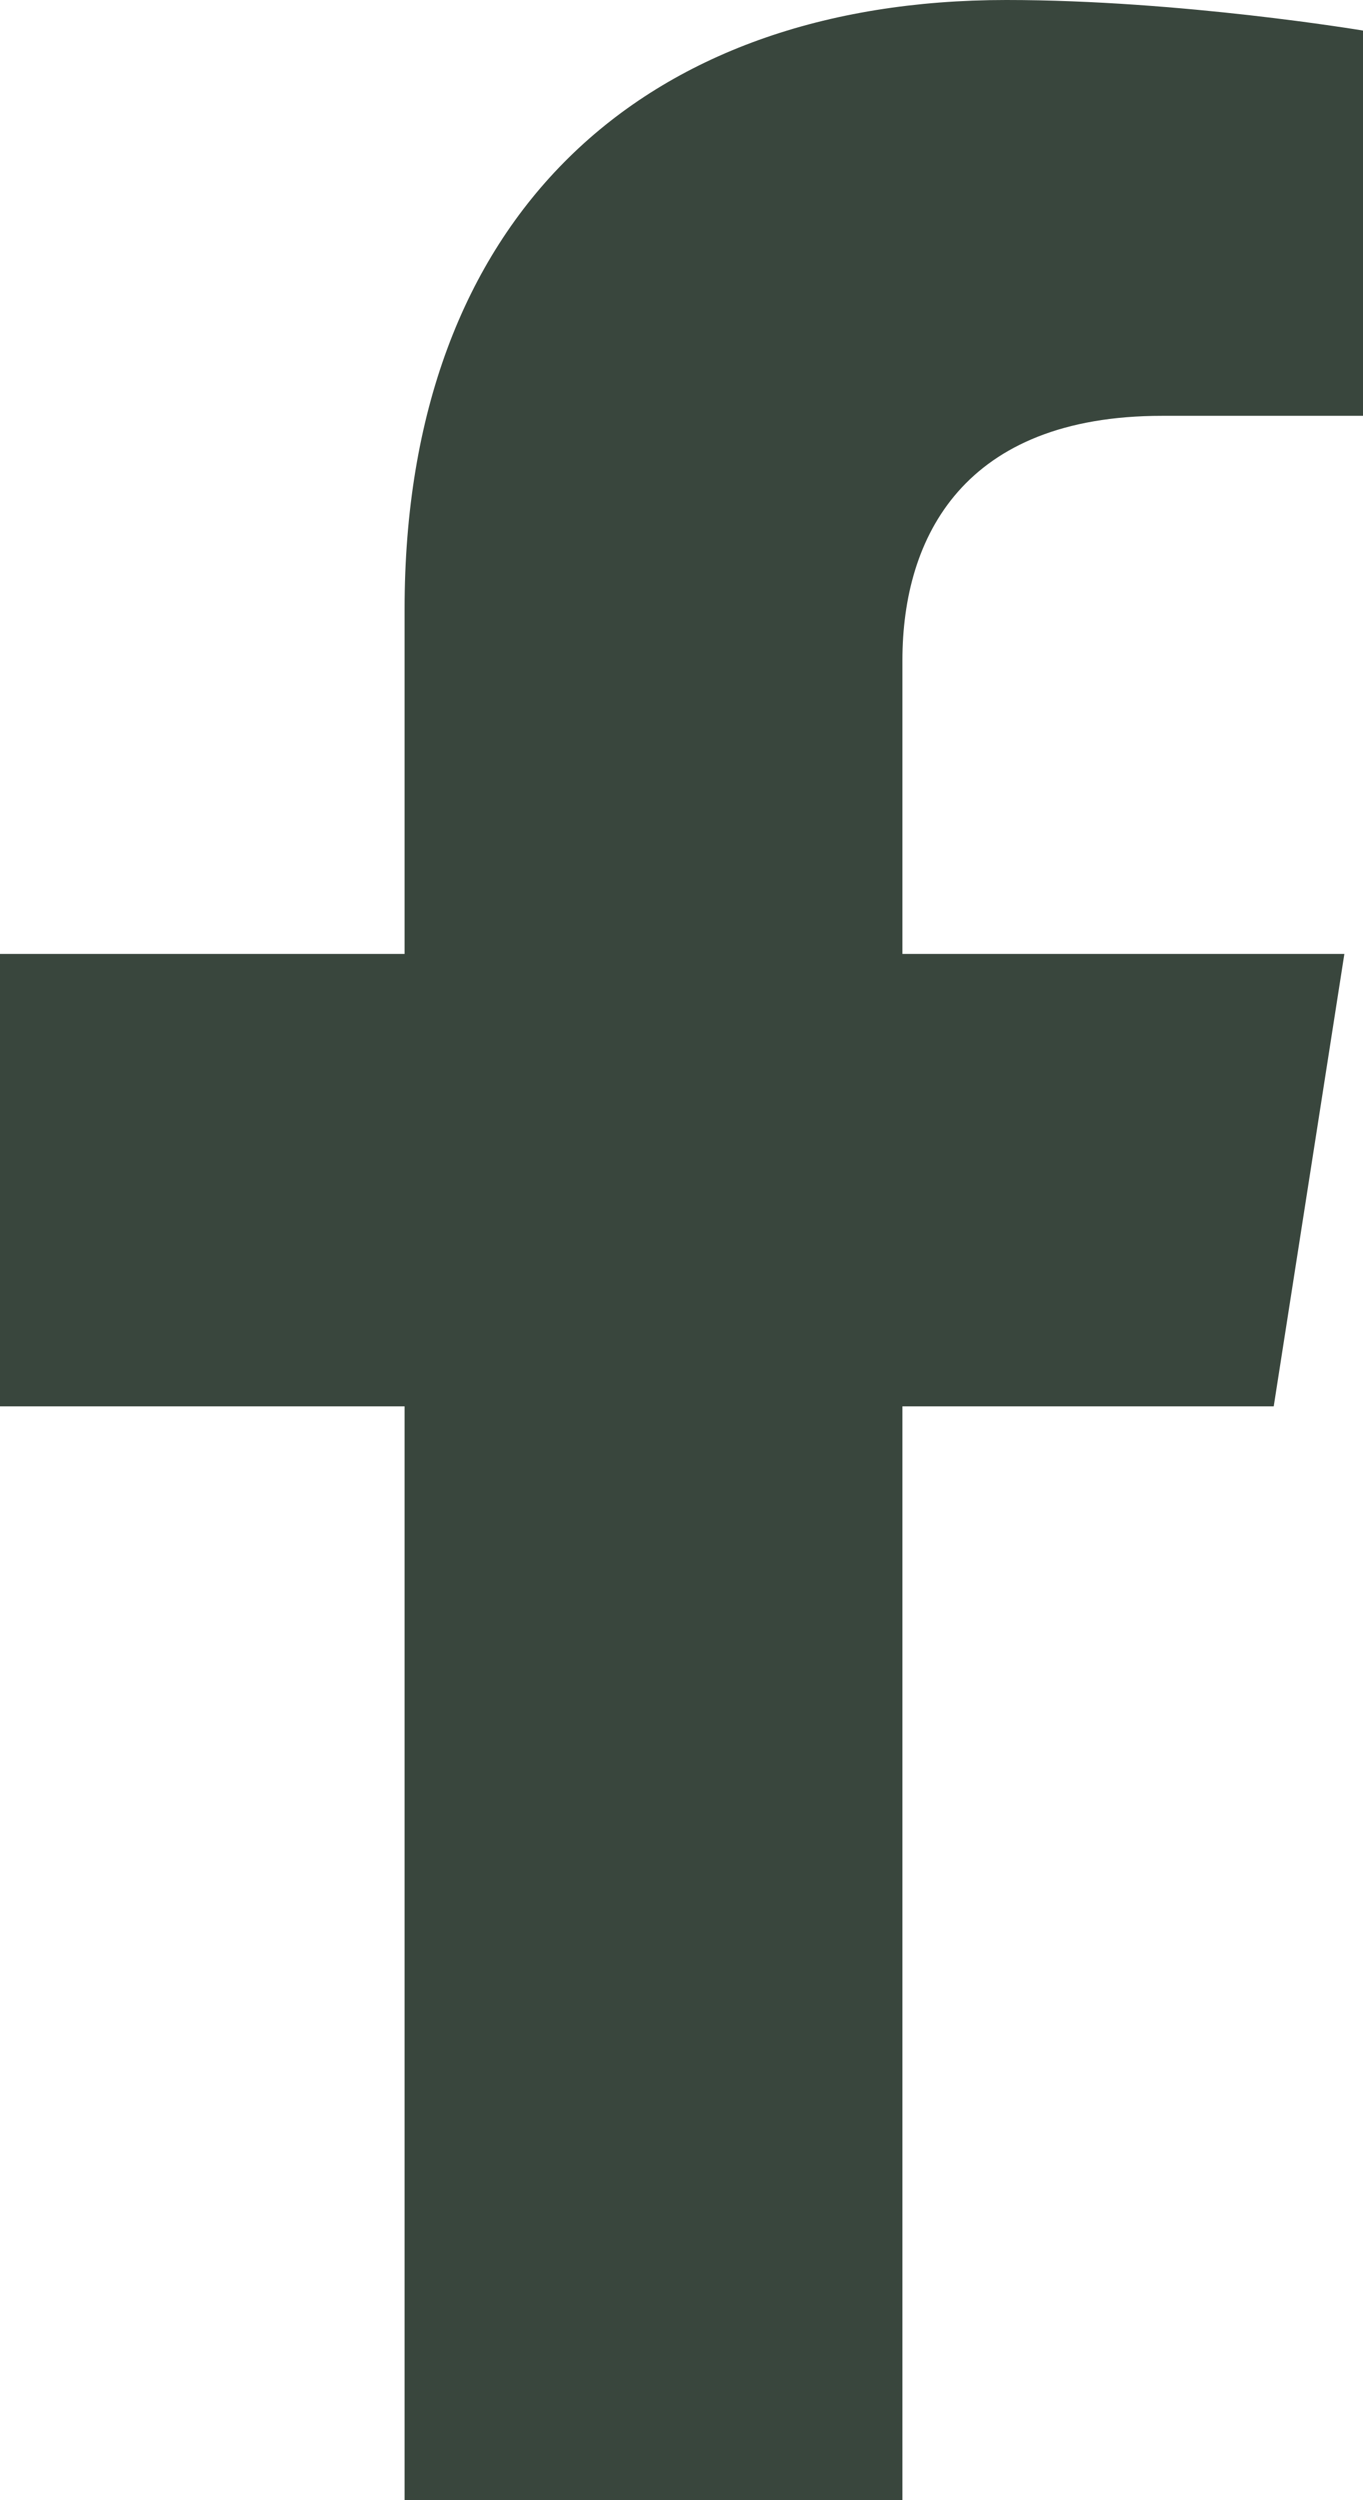
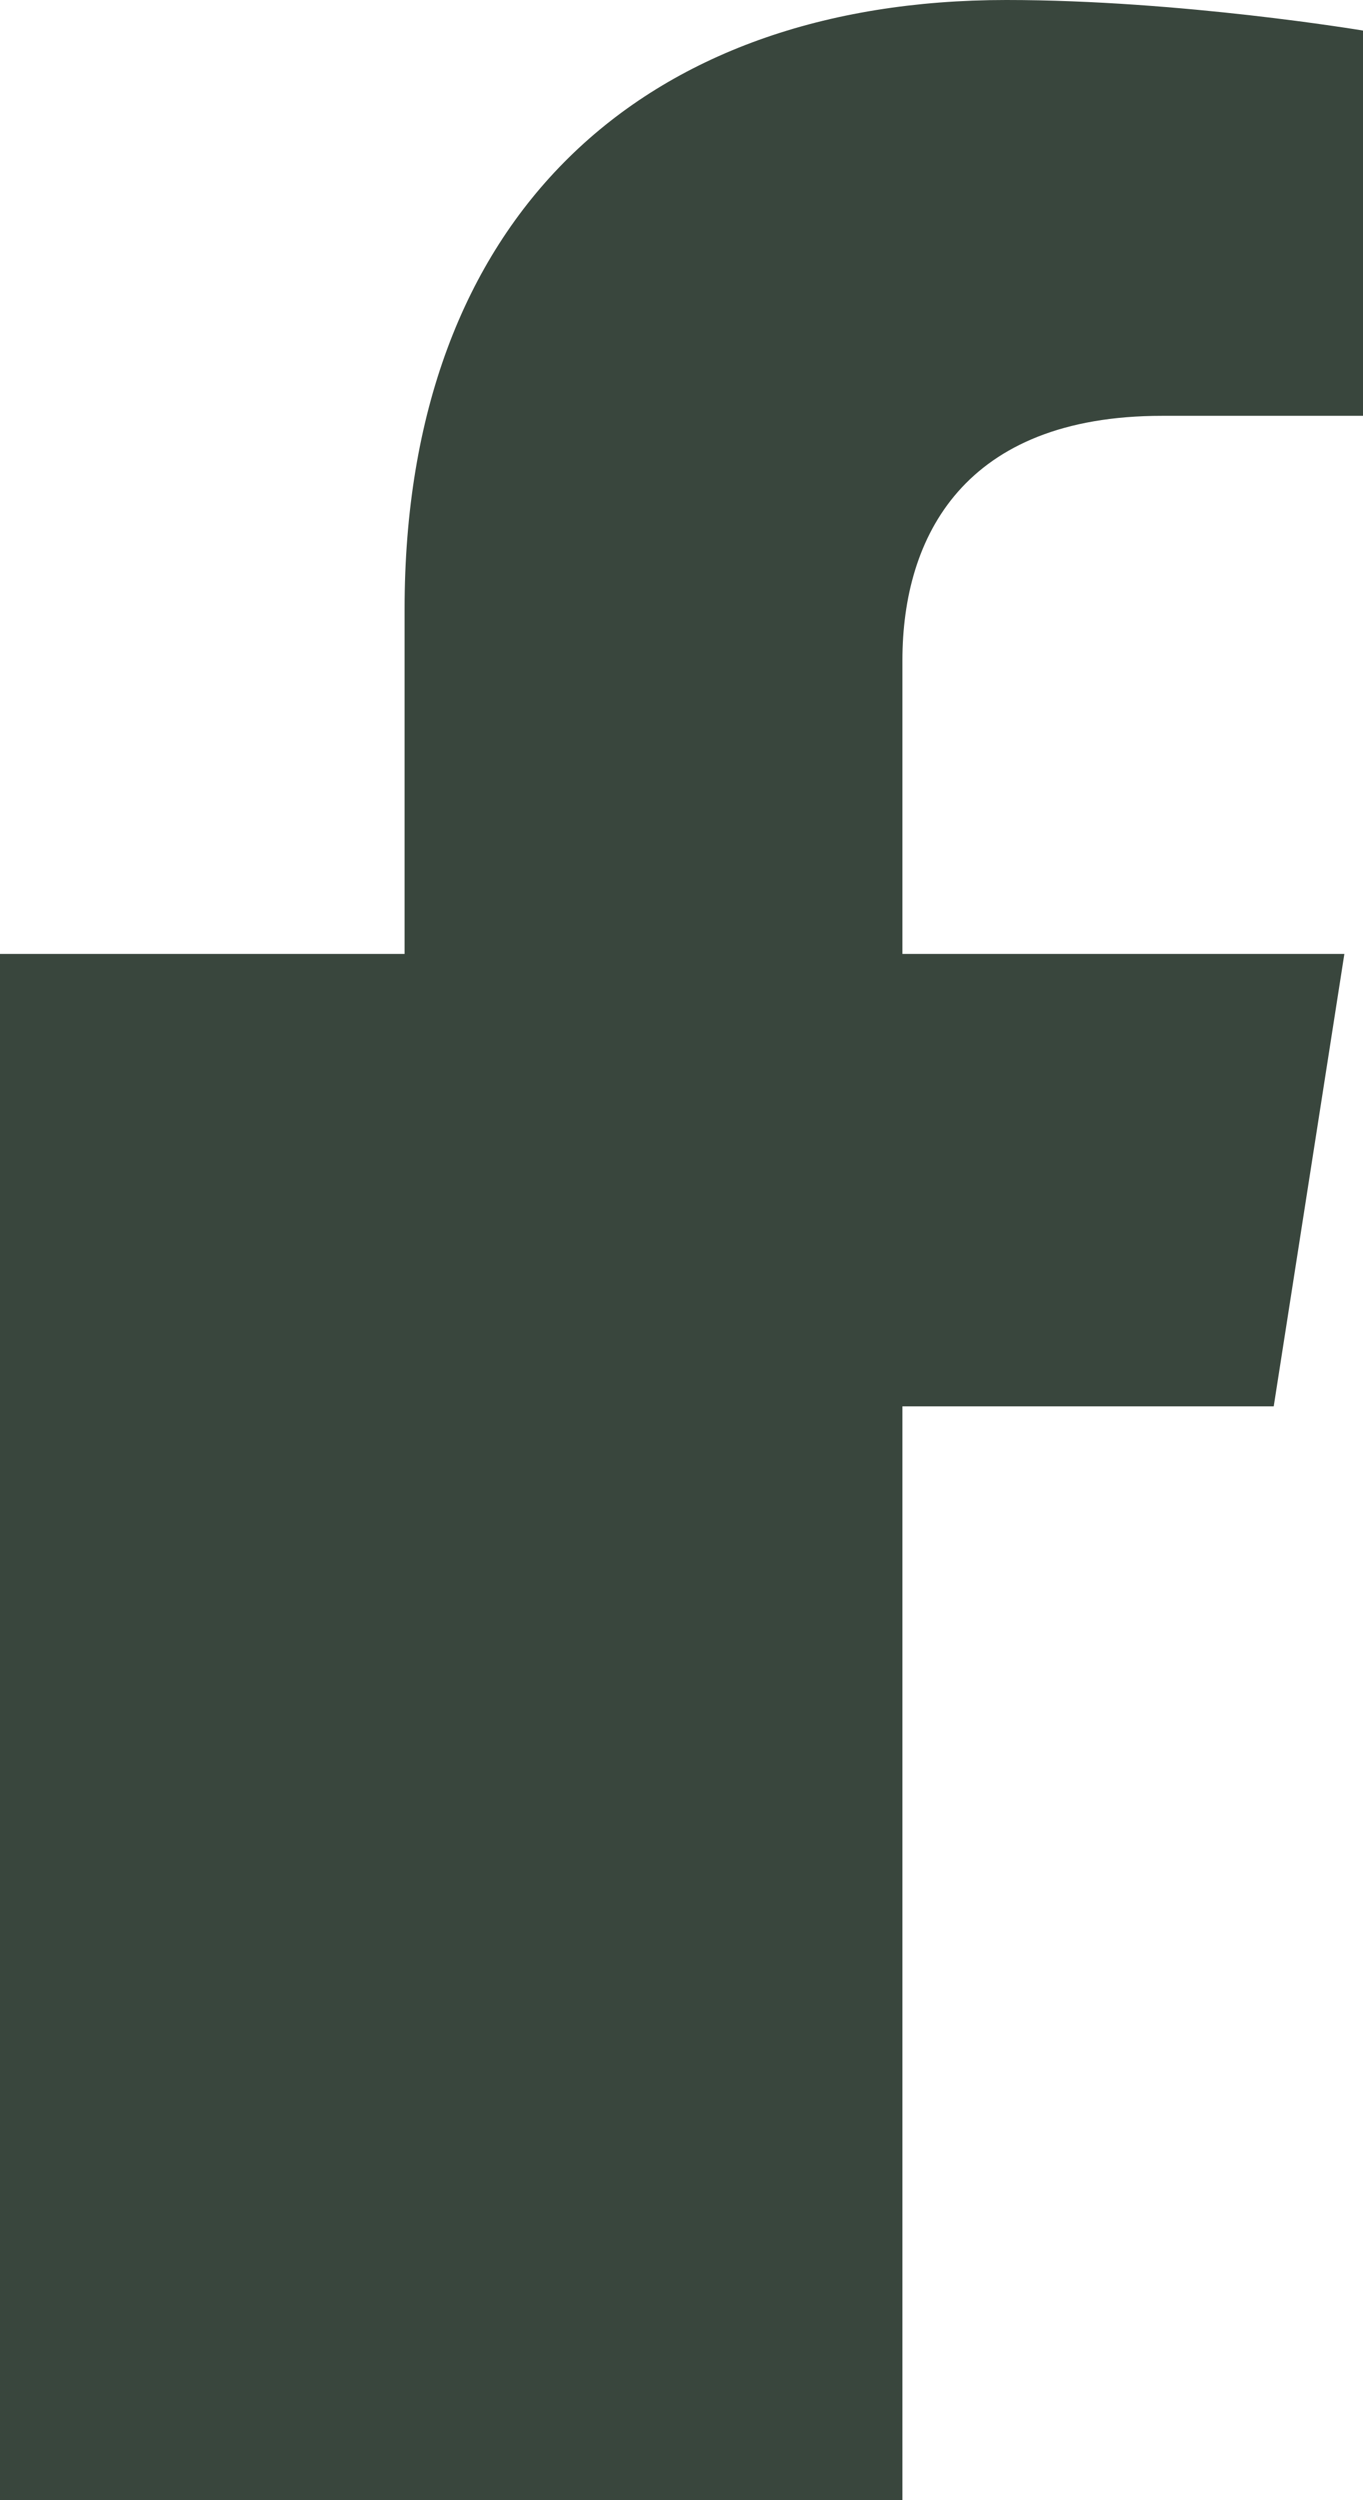
<svg xmlns="http://www.w3.org/2000/svg" width="12" height="22" viewBox="0 0 12 22" fill="none">
-   <path d="M11.214 12.375L11.836 8.394H7.945V5.81C7.945 4.721 8.489 3.659 10.231 3.659H12V0.269C12 0.269 10.395 0 8.86 0C5.656 0 3.562 1.907 3.562 5.359V8.394H0V12.375H3.562V22H7.945V12.375H11.214Z" fill="#39463D" />
+   <path d="M11.214 12.375L11.836 8.394H7.945V5.81C7.945 4.721 8.489 3.659 10.231 3.659H12V0.269C12 0.269 10.395 0 8.86 0C5.656 0 3.562 1.907 3.562 5.359V8.394H0V12.375V22H7.945V12.375H11.214Z" fill="#39463D" />
</svg>